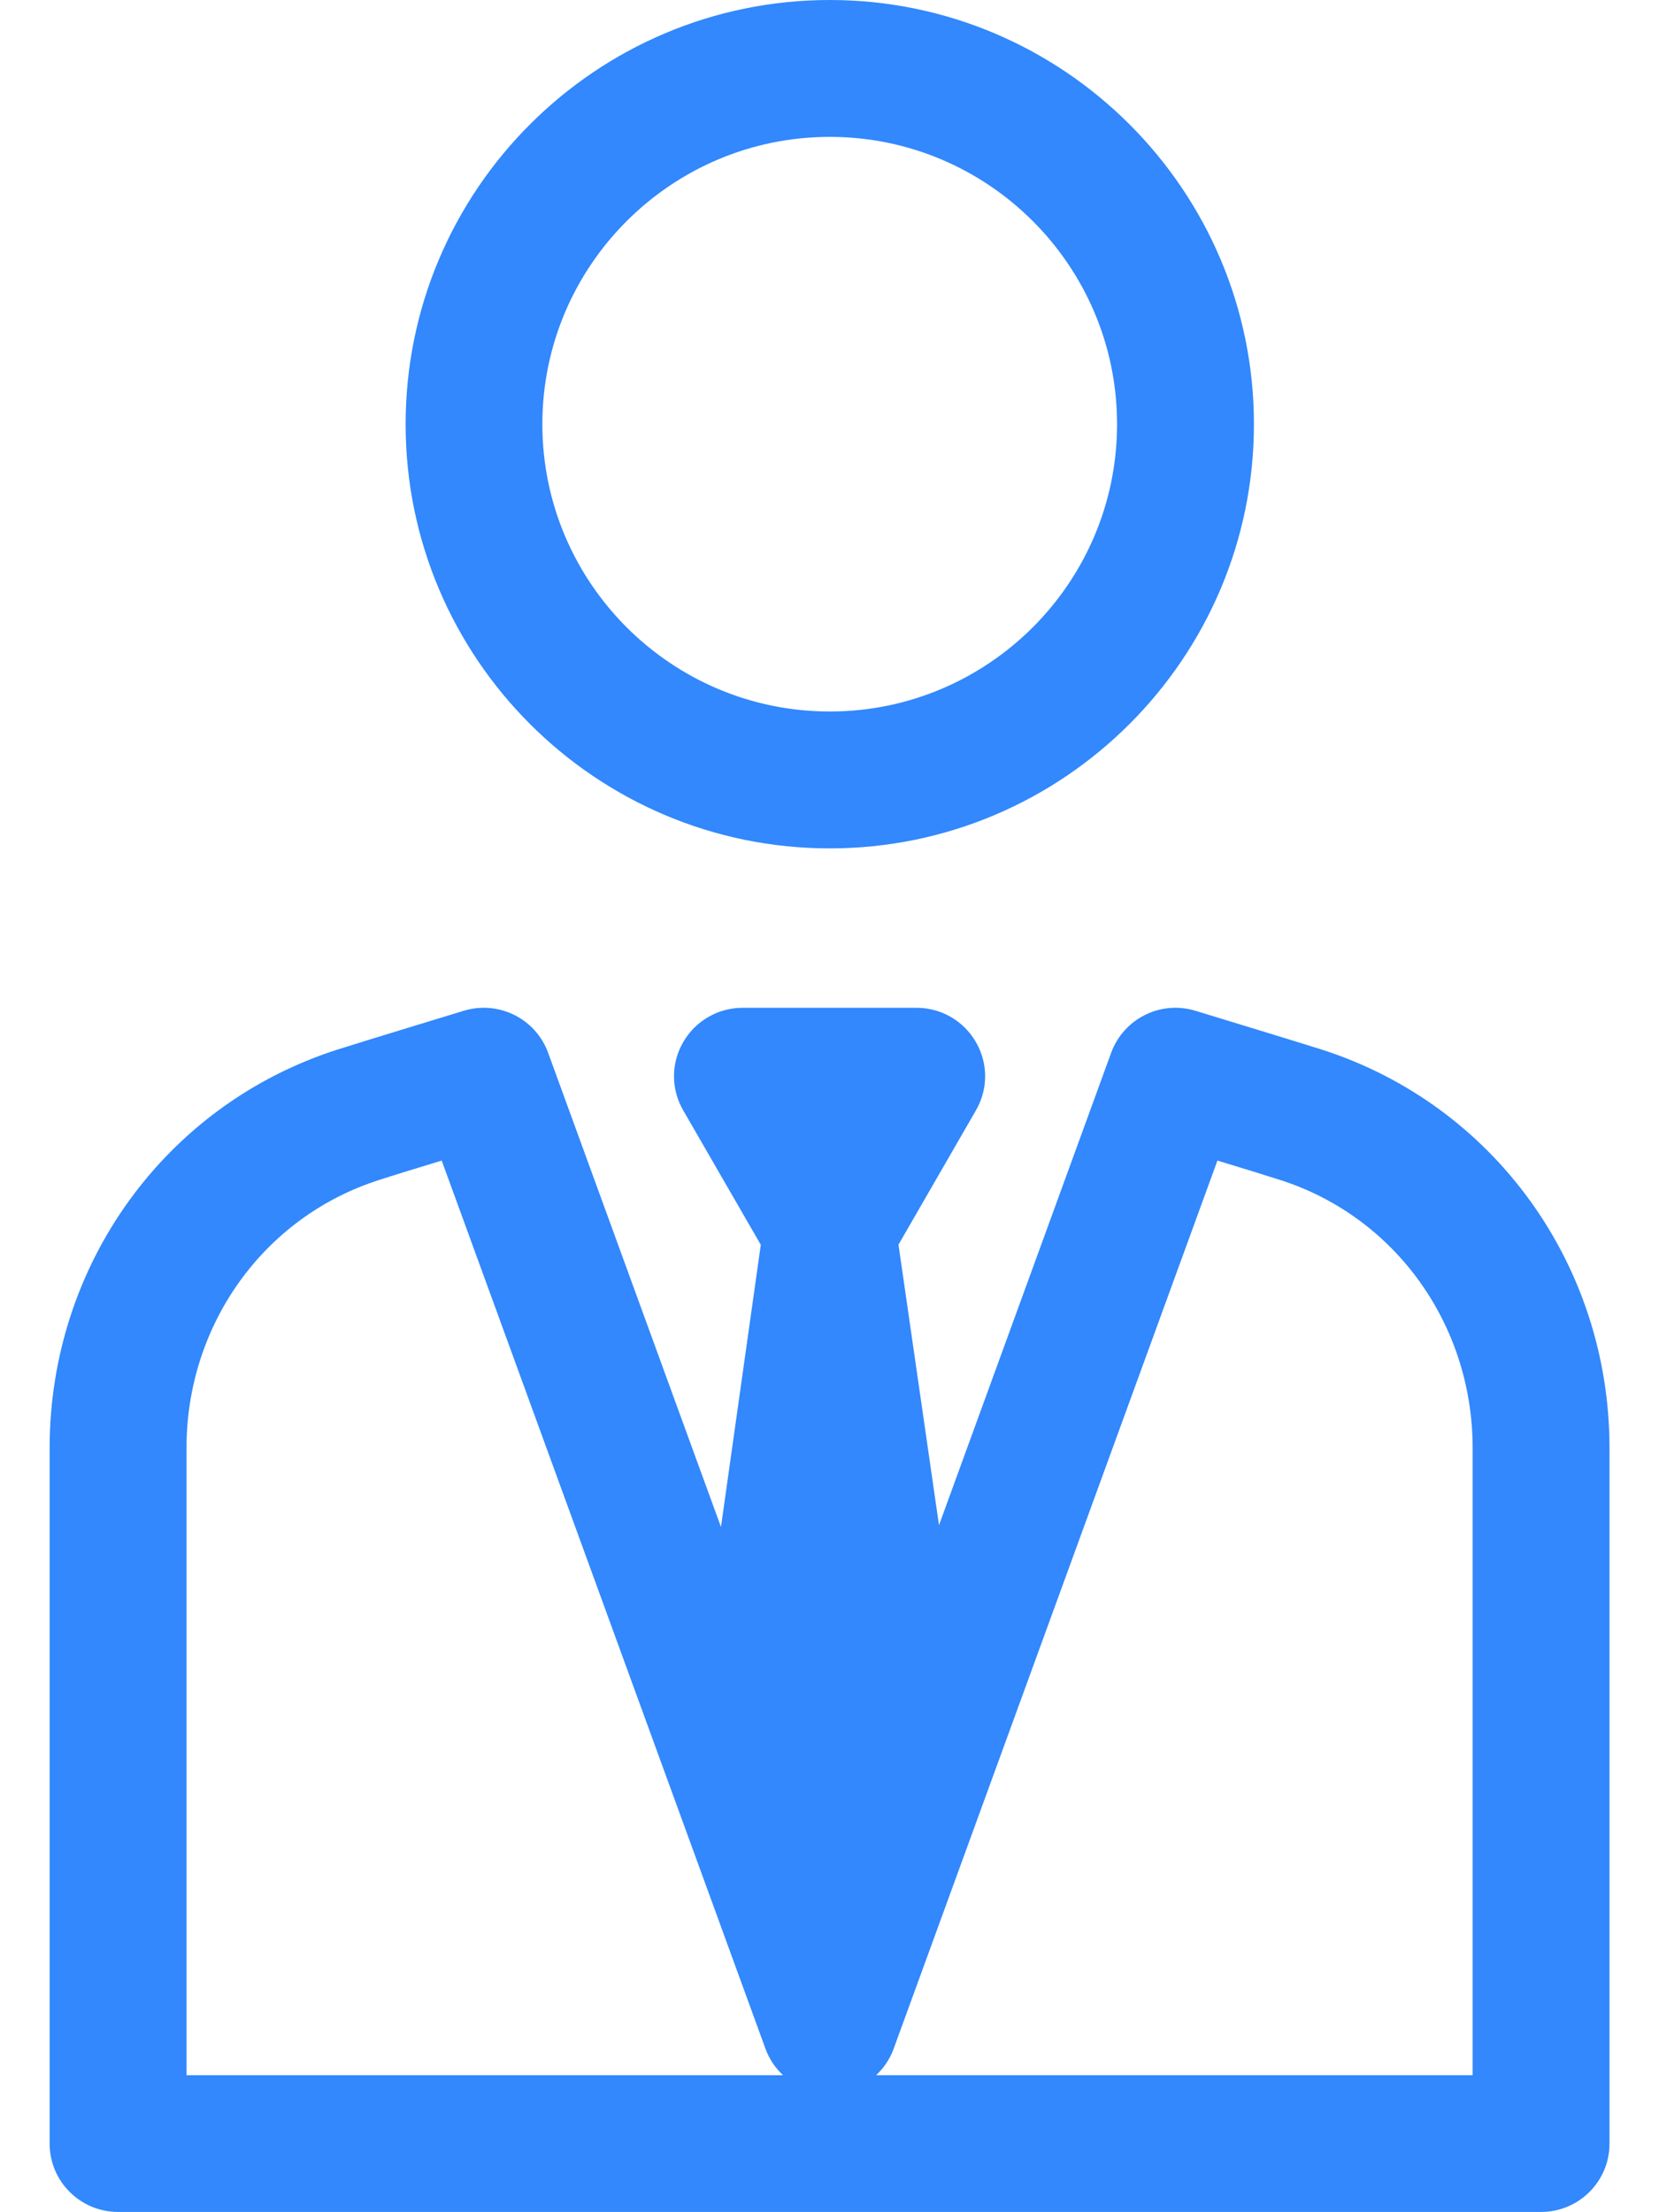
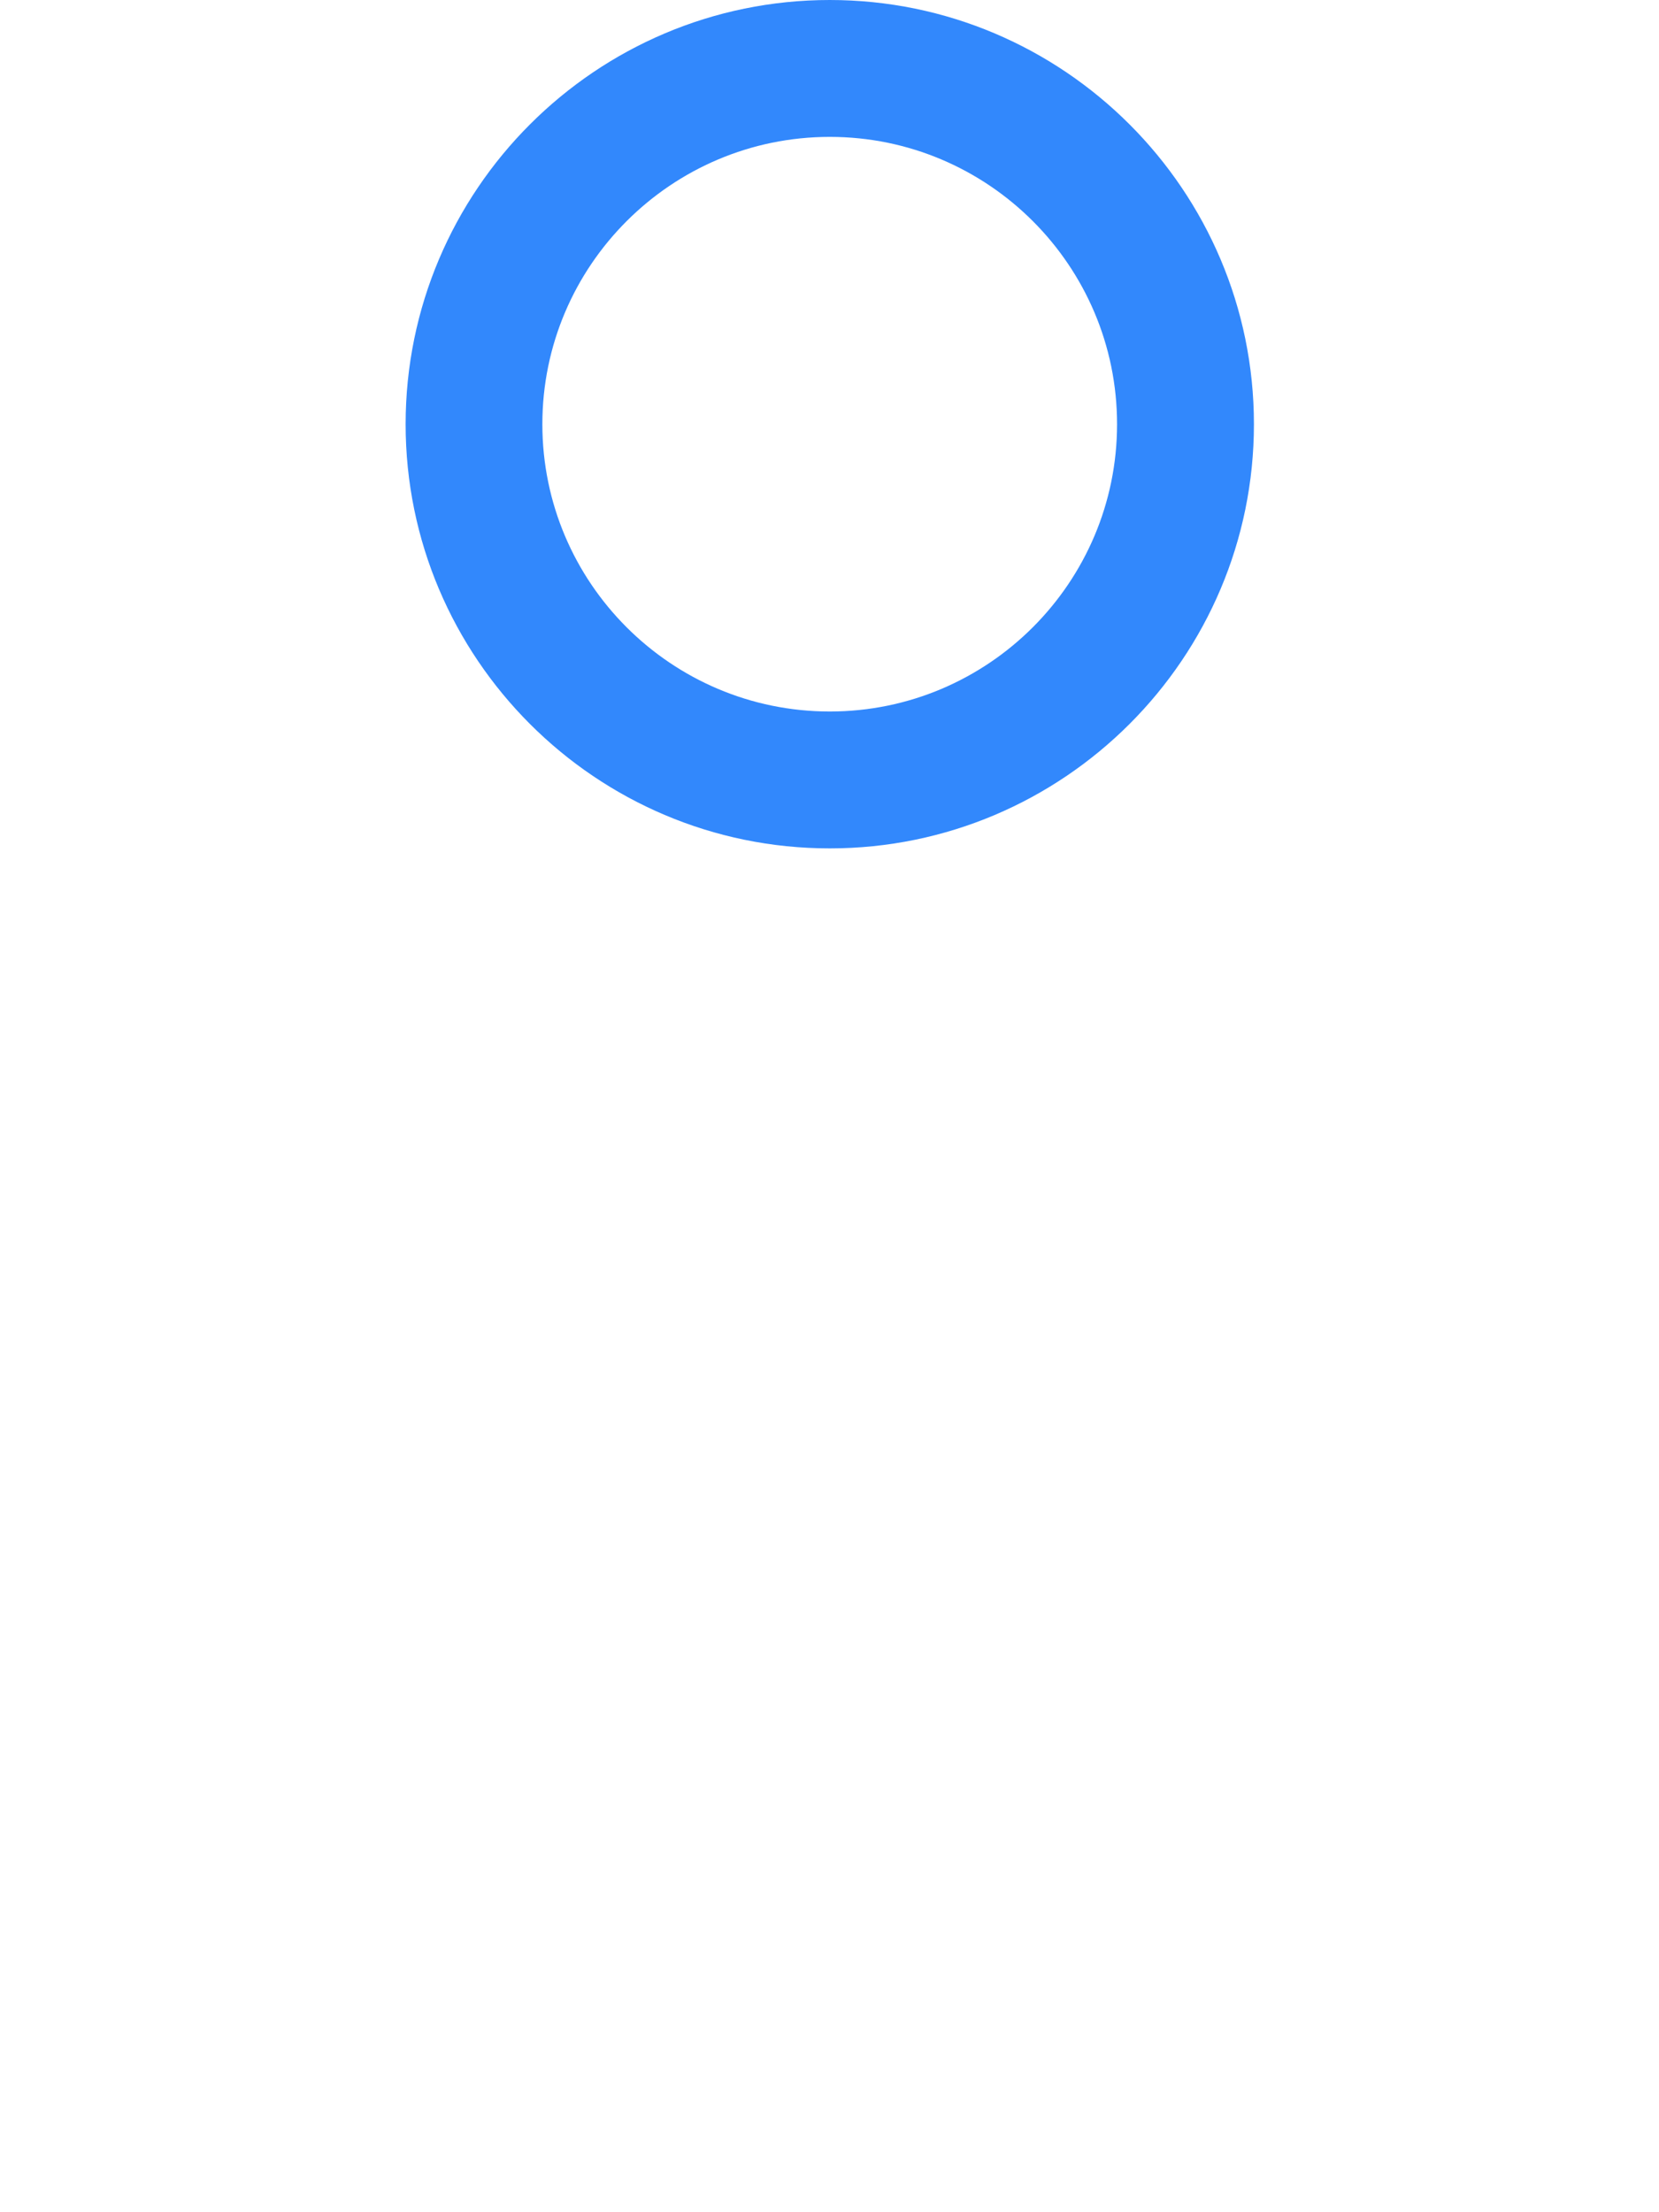
<svg xmlns="http://www.w3.org/2000/svg" width="12" height="16" viewBox="0 0 12 16" fill="none">
-   <path d="M9.56 7.591C9.333 7.519 8.673 7.319 8.645 7.31C8.394 7.234 8.127 7.368 8.037 7.615L6.792 11.031L6.499 9.002L7.059 8.031C7.148 7.878 7.148 7.69 7.059 7.537C6.971 7.384 6.808 7.289 6.631 7.289H5.37C5.194 7.289 5.03 7.384 4.942 7.537C4.853 7.69 4.853 7.878 4.942 8.031L5.503 9.003L5.215 11.044L3.965 7.615C3.875 7.368 3.608 7.234 3.356 7.31C3.328 7.319 2.668 7.519 2.441 7.591C1.196 7.99 0.359 9.148 0.359 10.473V15.504C0.359 15.777 0.581 15.998 0.854 15.998H11.147C11.42 15.998 11.642 15.777 11.642 15.504V10.473C11.642 9.148 10.805 7.99 9.56 7.591ZM1.349 15.009V10.473C1.349 9.58 1.909 8.8 2.743 8.534C2.838 8.503 3.02 8.447 3.195 8.394L5.536 14.815C5.563 14.891 5.608 14.957 5.664 15.009L1.349 15.009ZM10.652 15.009H6.337C6.393 14.957 6.438 14.891 6.465 14.815L8.806 8.394C8.981 8.447 9.163 8.503 9.259 8.534C10.092 8.8 10.652 9.58 10.652 10.473V15.009Z" fill="#3288FC" />
  <path d="M6.002 6.136C7.693 6.136 9.07 4.76 9.07 3.068C9.07 1.376 7.693 0 6.002 0C4.31 0 2.934 1.376 2.934 3.068C2.934 4.76 4.31 6.136 6.002 6.136ZM6.002 0.99C7.148 0.99 8.08 1.922 8.08 3.068C8.08 4.214 7.148 5.146 6.002 5.146C4.855 5.146 3.923 4.214 3.923 3.068C3.923 1.922 4.856 0.99 6.002 0.99Z" fill="#3288FC" />
</svg>